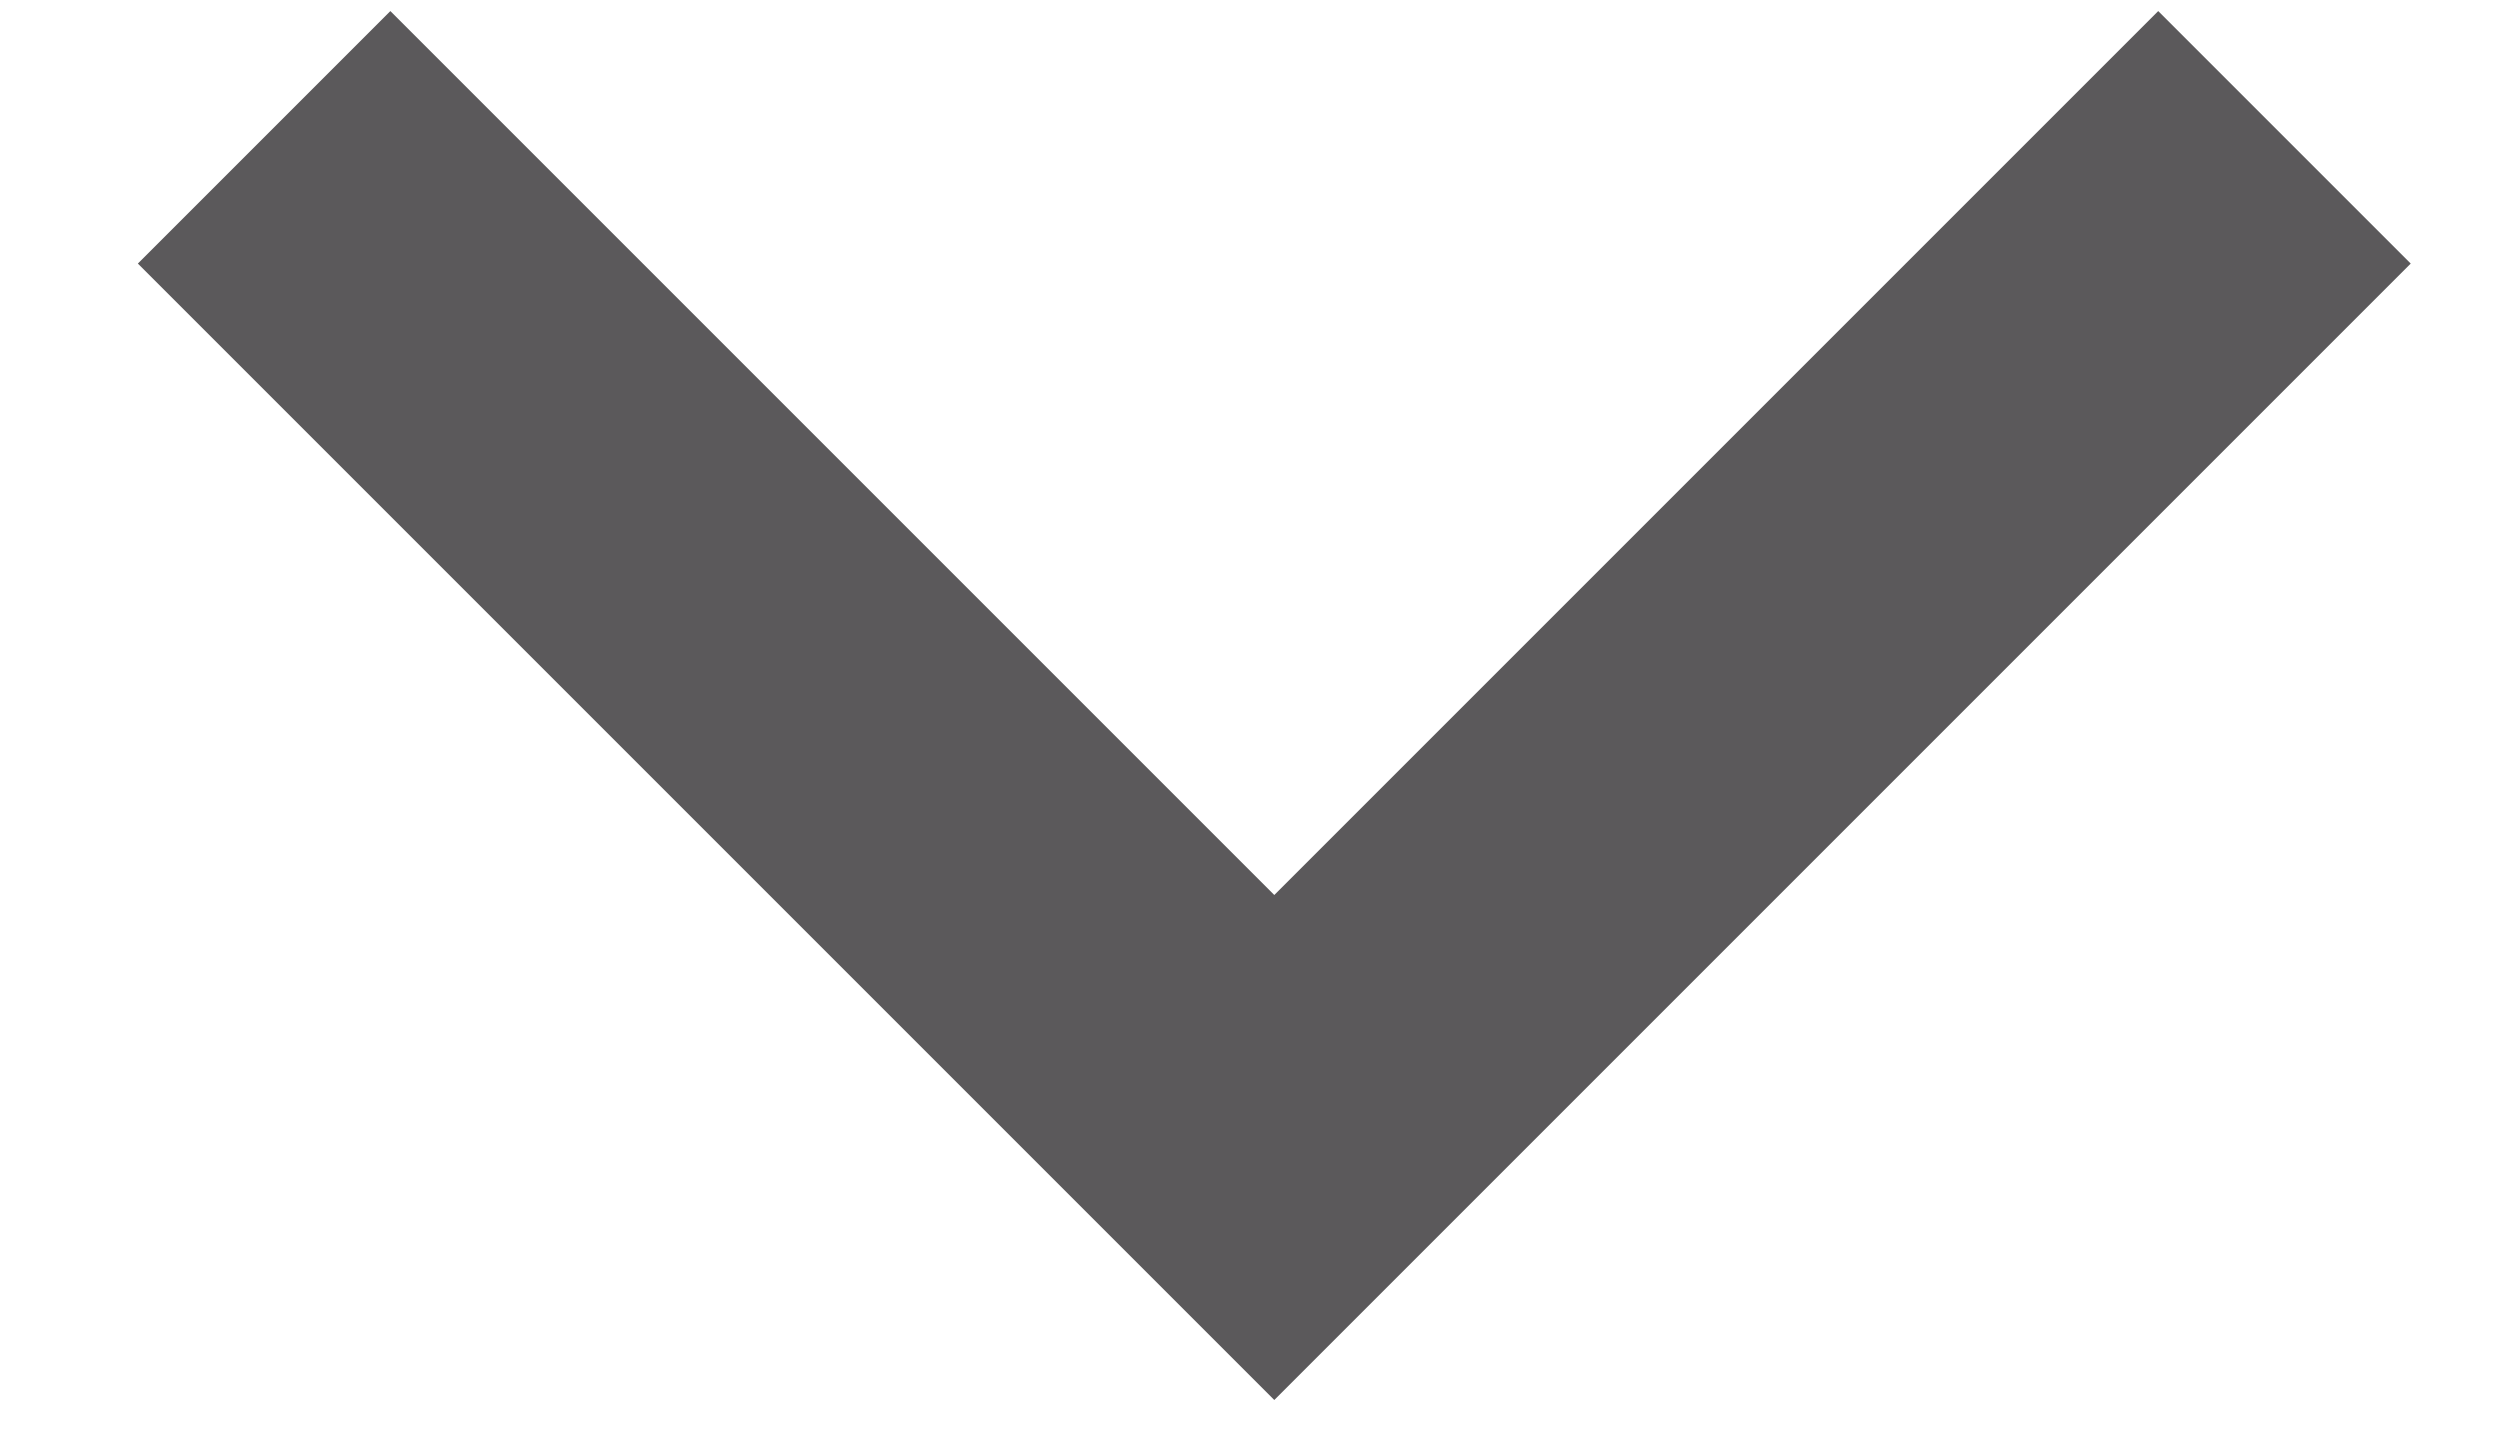
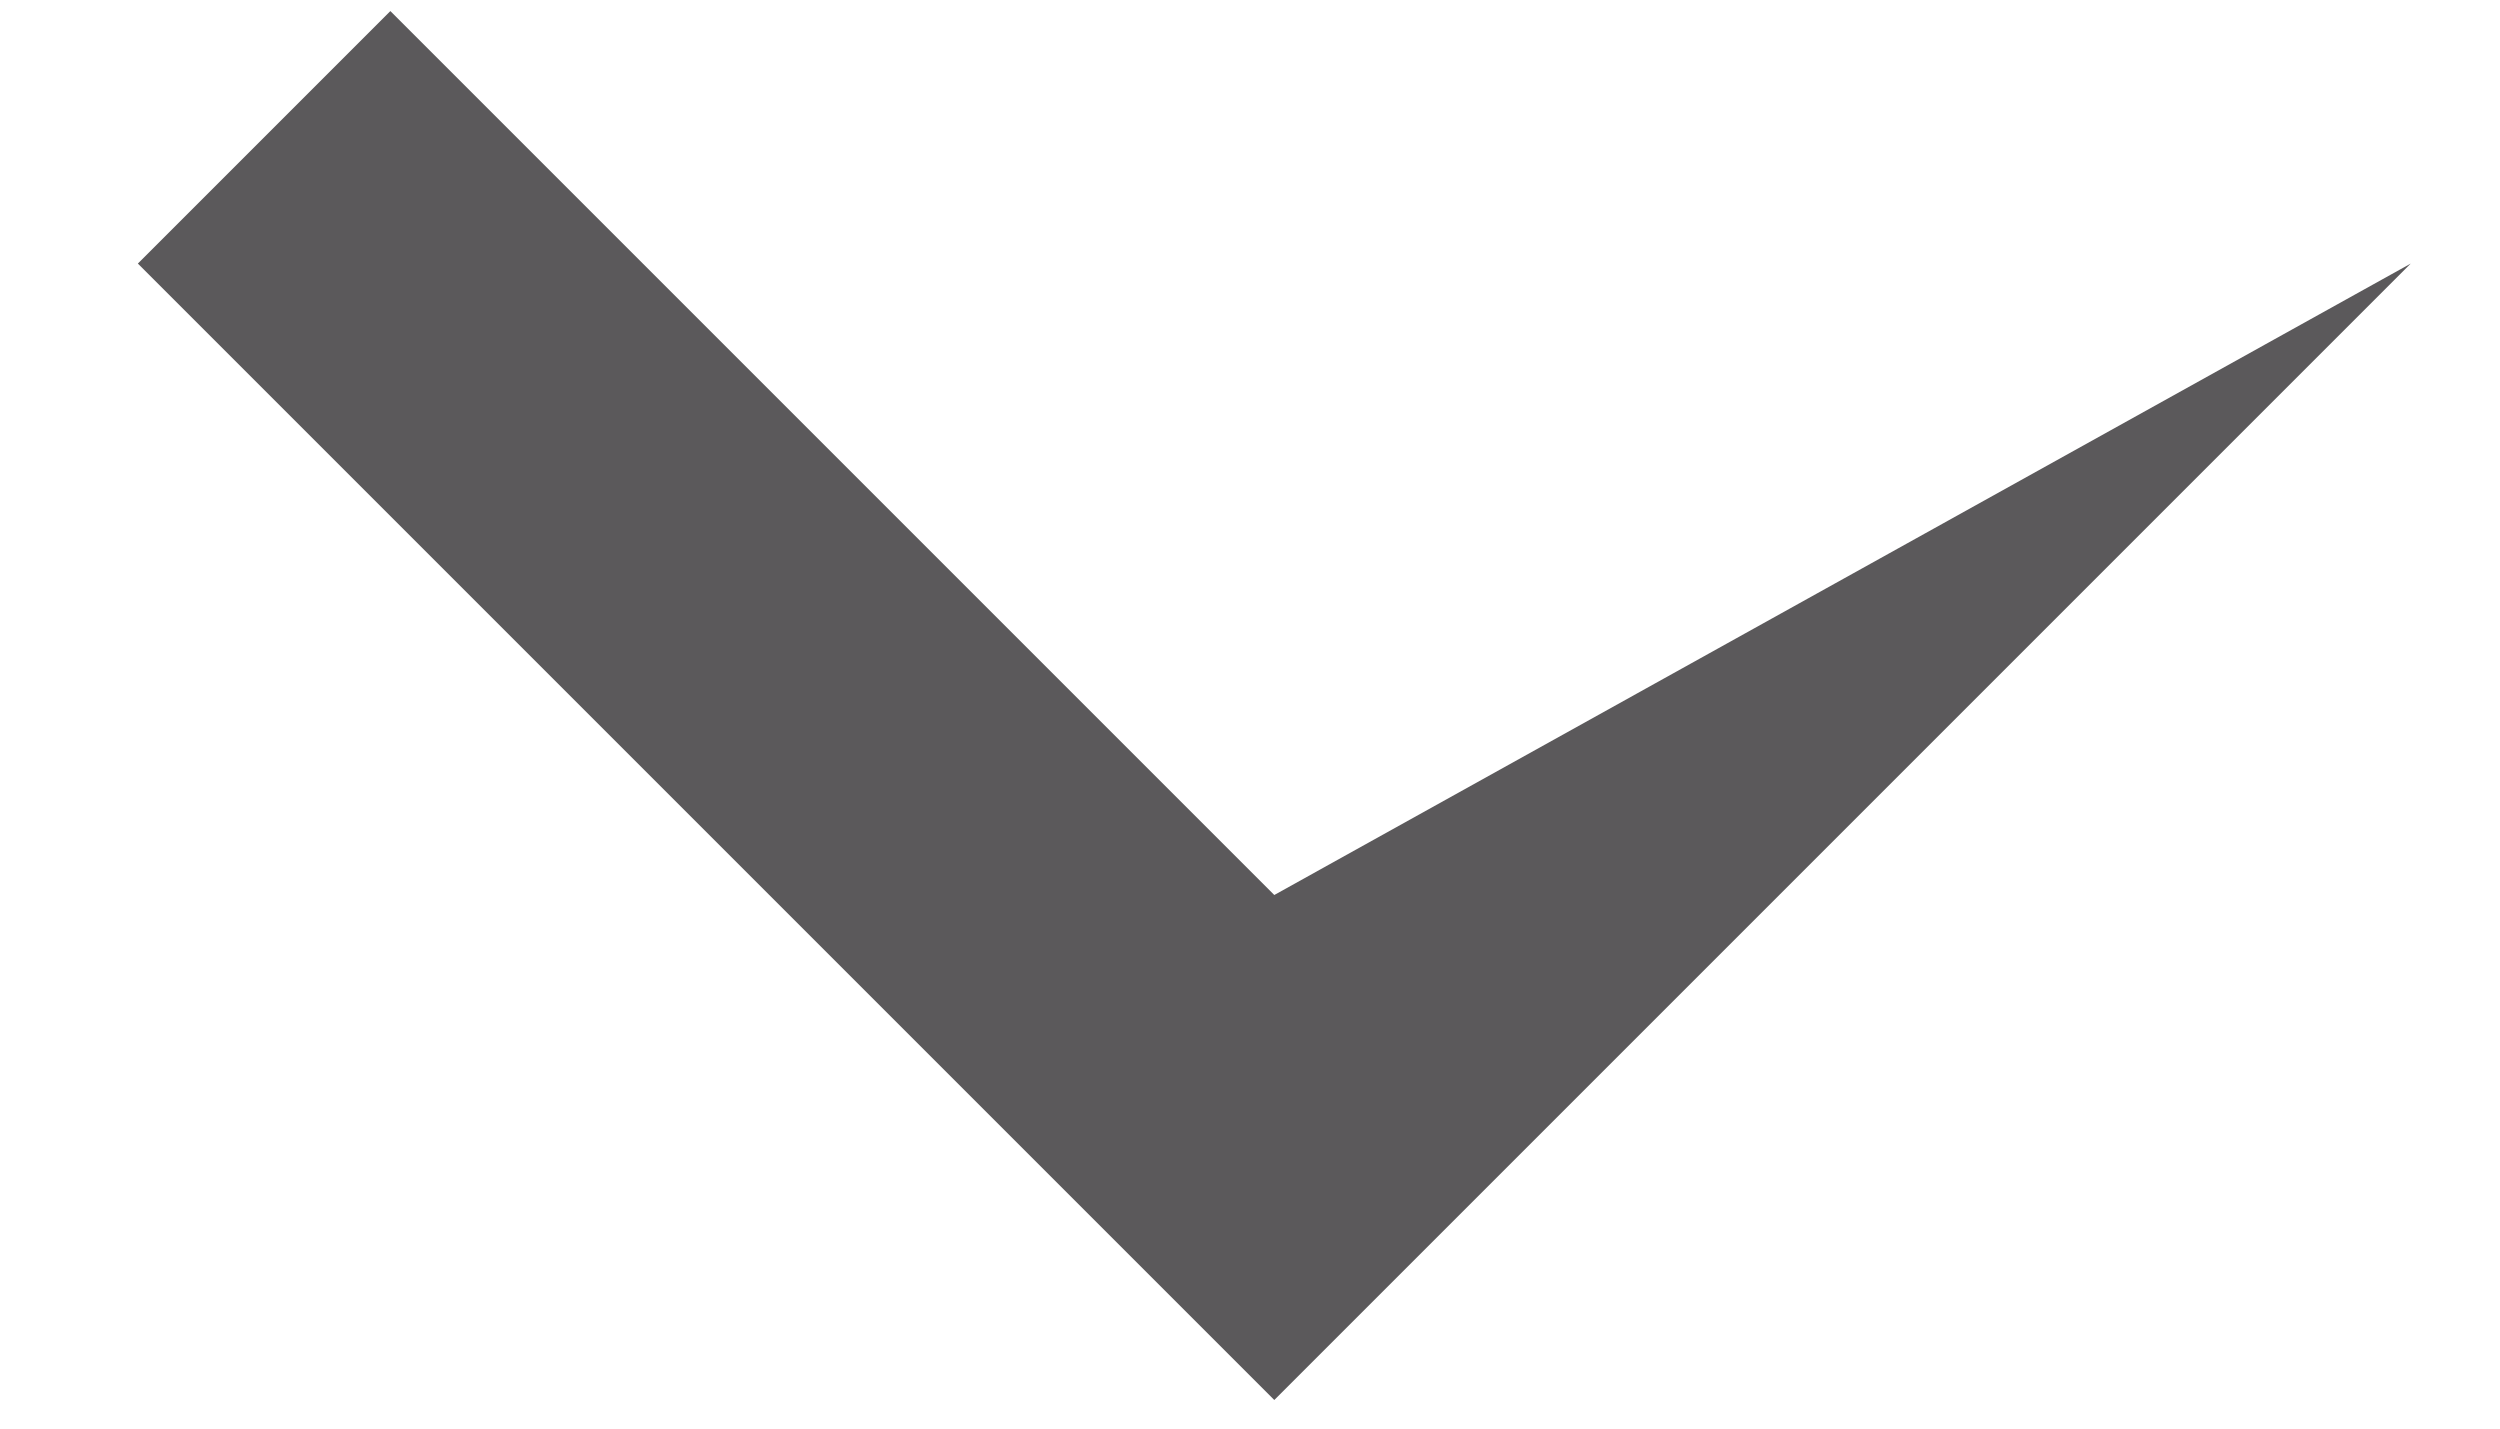
<svg xmlns="http://www.w3.org/2000/svg" width="14" height="8" viewBox="0 0 14 8" fill="none">
-   <path d="M7.136 5.012L12.086 0.062L13.5 1.476L7.136 7.84L0.772 1.476L2.186 0.062L7.136 5.012Z" fill="#5B595B" />
+   <path d="M7.136 5.012L13.5 1.476L7.136 7.84L0.772 1.476L2.186 0.062L7.136 5.012Z" fill="#5B595B" />
</svg>